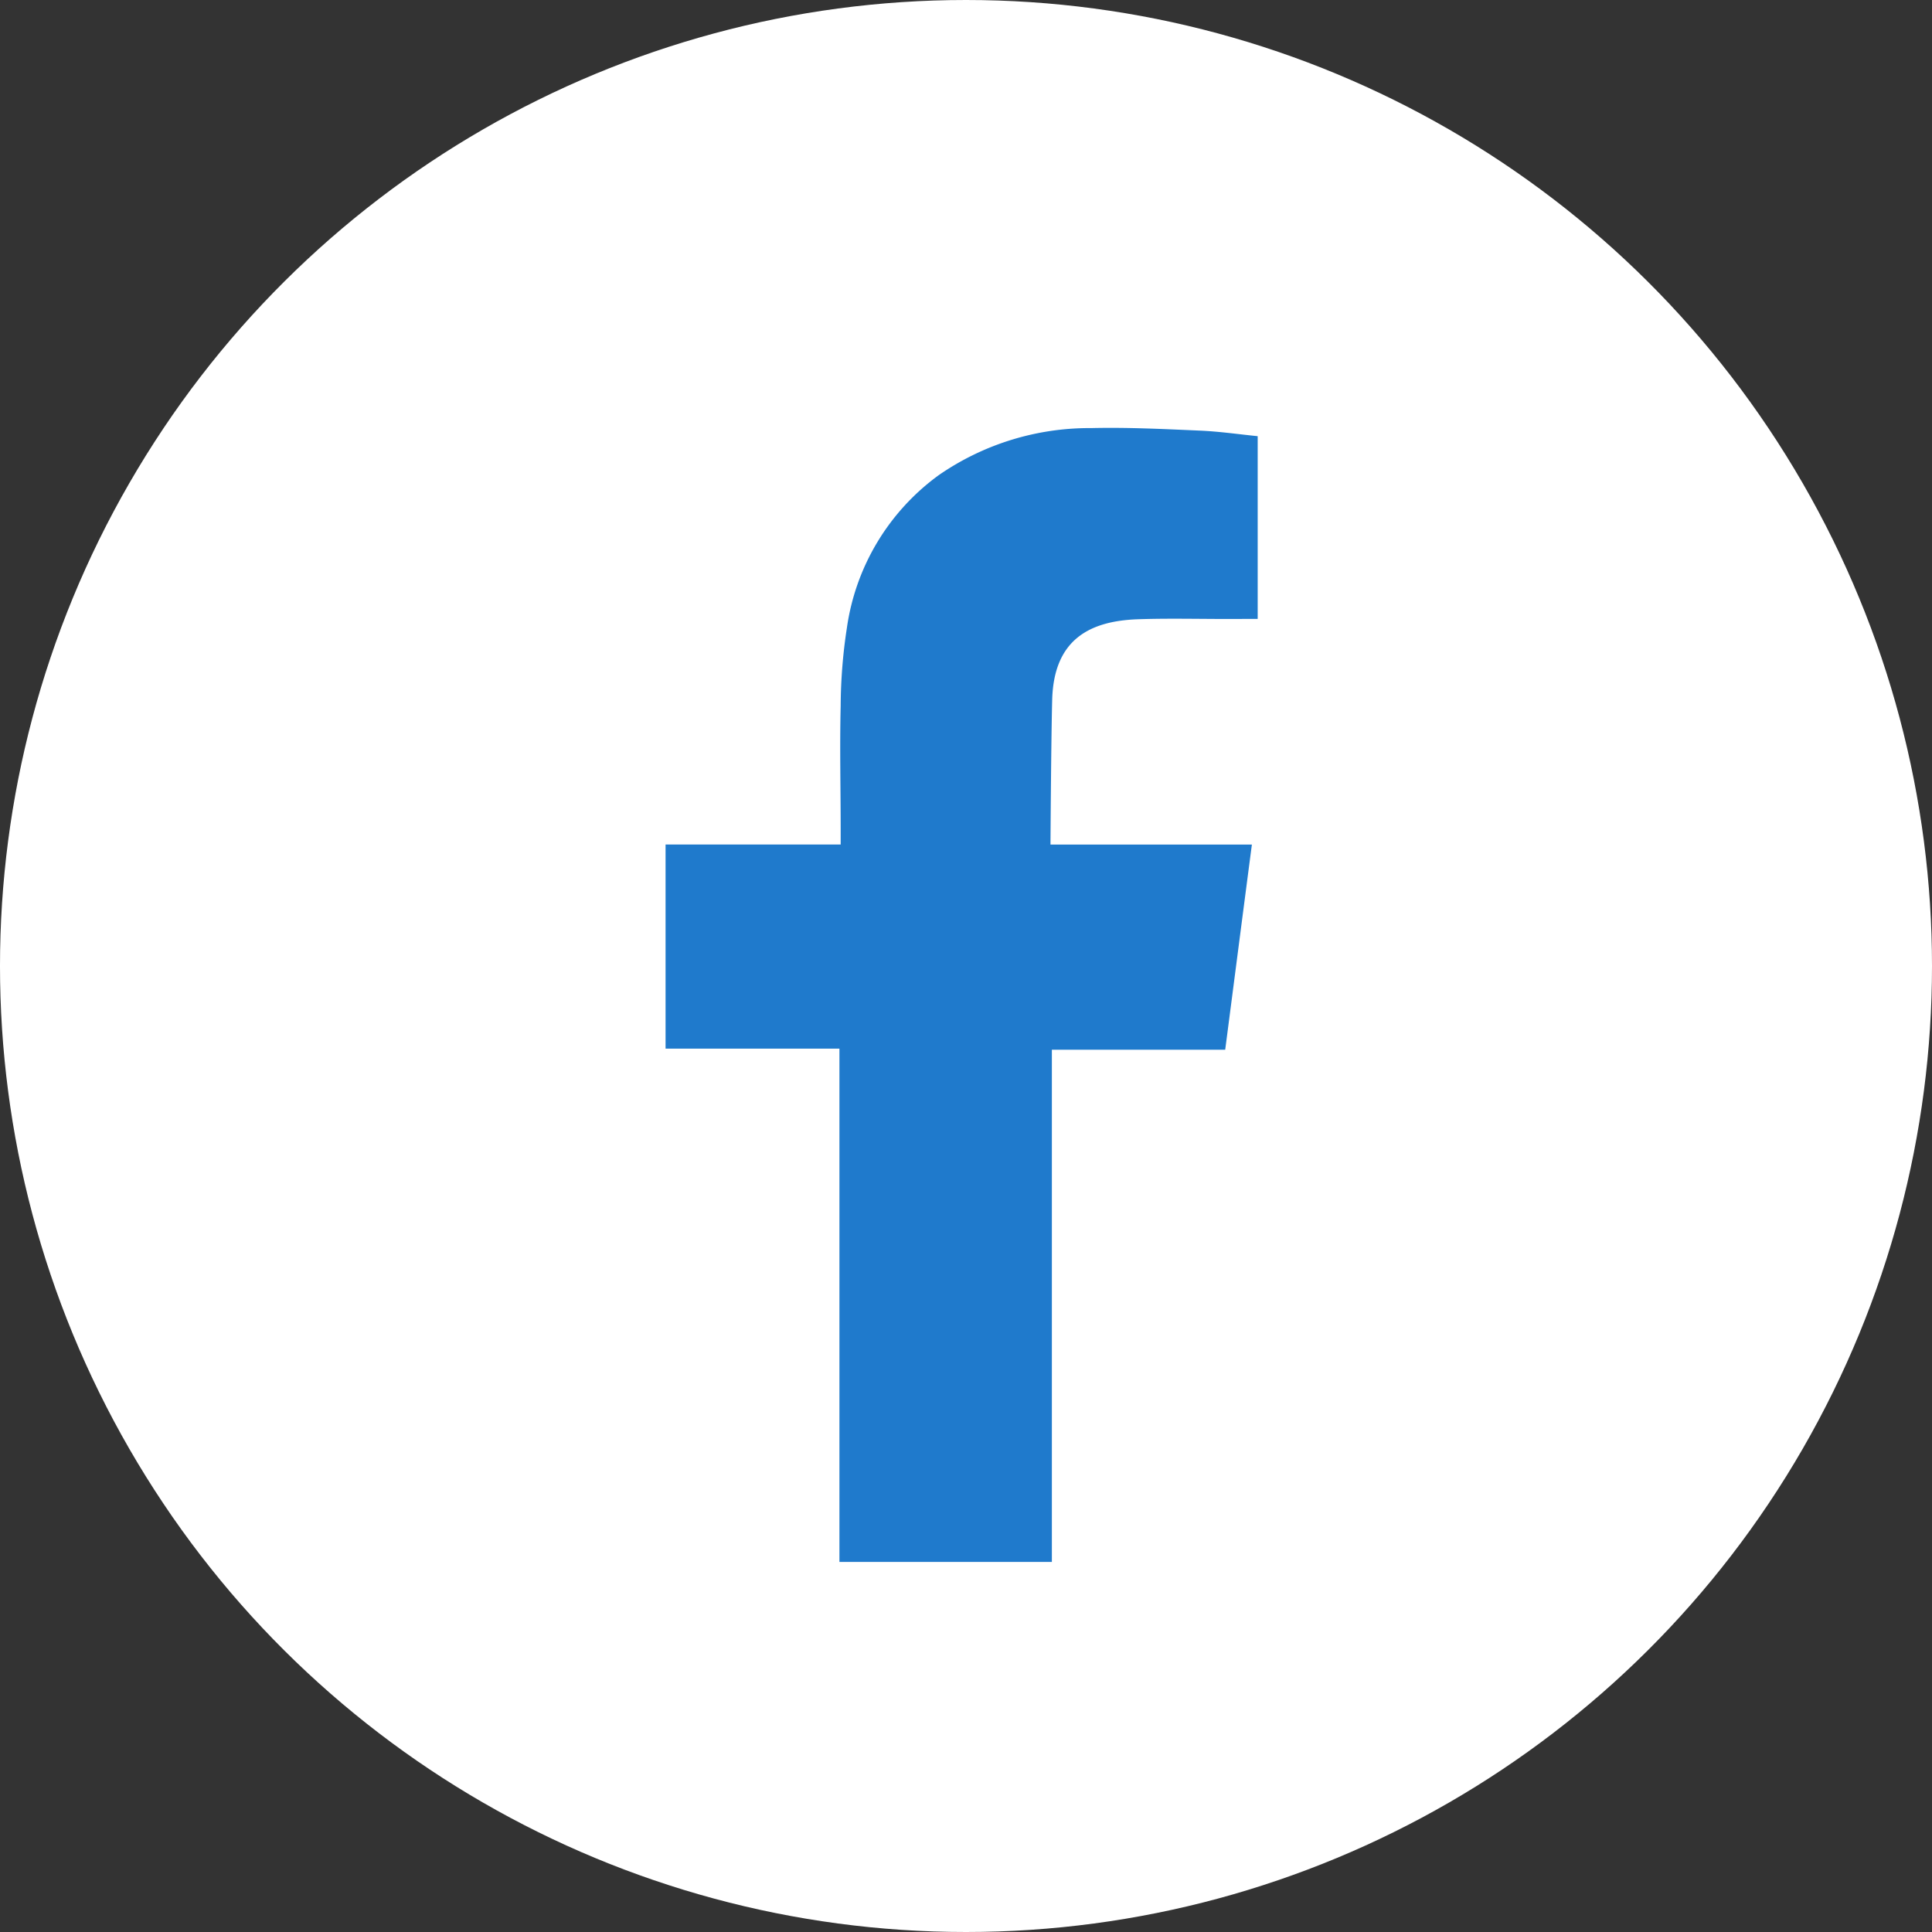
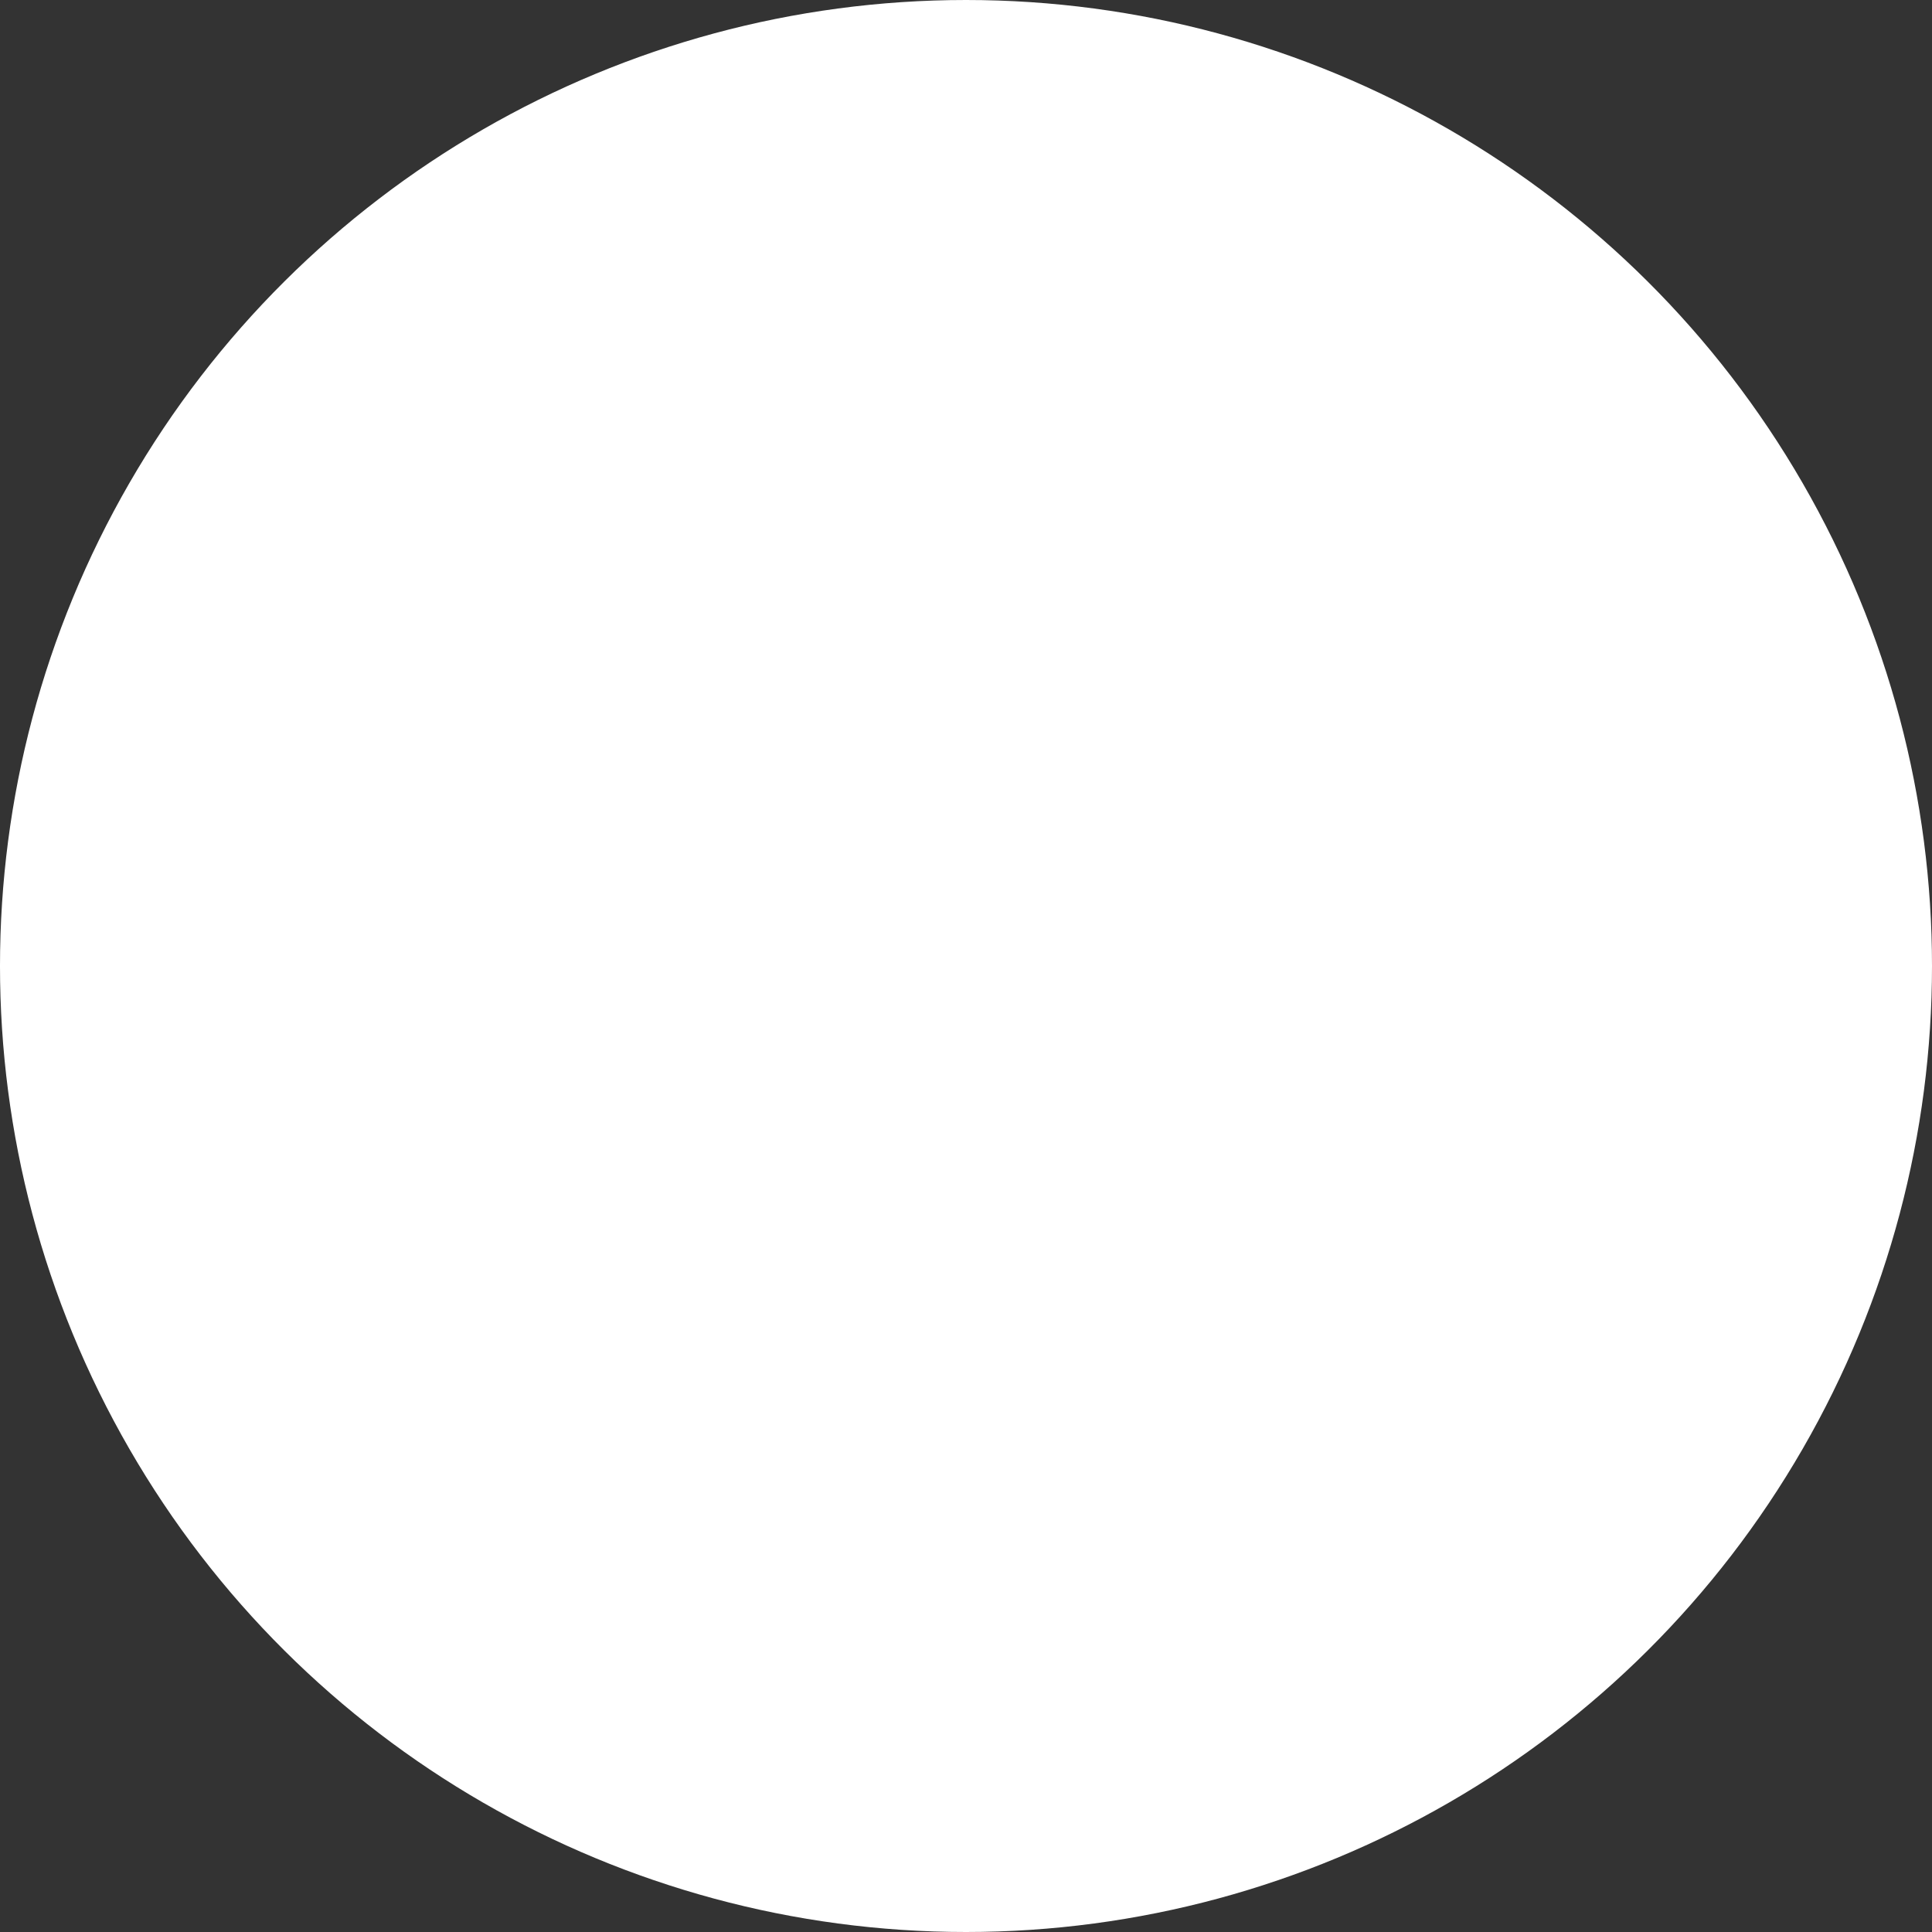
<svg xmlns="http://www.w3.org/2000/svg" width="40.636" height="40.636" viewBox="0 0 40.636 40.636">
  <rect x="0" y="0" width="40.636" height="40.636" fill="#333333" stroke="none" />
  <g transform="translate(-662.682 -13744.945)">
    <circle cx="20.318" cy="20.318" r="20.318" transform="translate(662.682 13785.581) rotate(-90)" fill="#fff" />
-     <path d="M62.548,80.273c.738-.025,1.478,0,2.217-.007h.306V76.422c-.394-.039-.809-.1-1.221-.117-.758-.033-1.517-.071-2.277-.053a5.575,5.575,0,0,0-3.212.991,4.807,4.807,0,0,0-1.93,3.21A11.063,11.063,0,0,0,56.3,82.1c-.021.861,0,1.724,0,2.587v.324H52.617v4.293h3.657V100.1h4.468V89.327h3.646c.186-1.428.368-2.842.561-4.315h-.82c-1.036,0-3.416,0-3.416,0s.012-2.129.036-3.052C60.785,80.7,61.534,80.31,62.548,80.273Z" transform="translate(624.064 13677.697)" fill="#1f7acc" fill-rule="evenodd" />
  </g>
</svg>